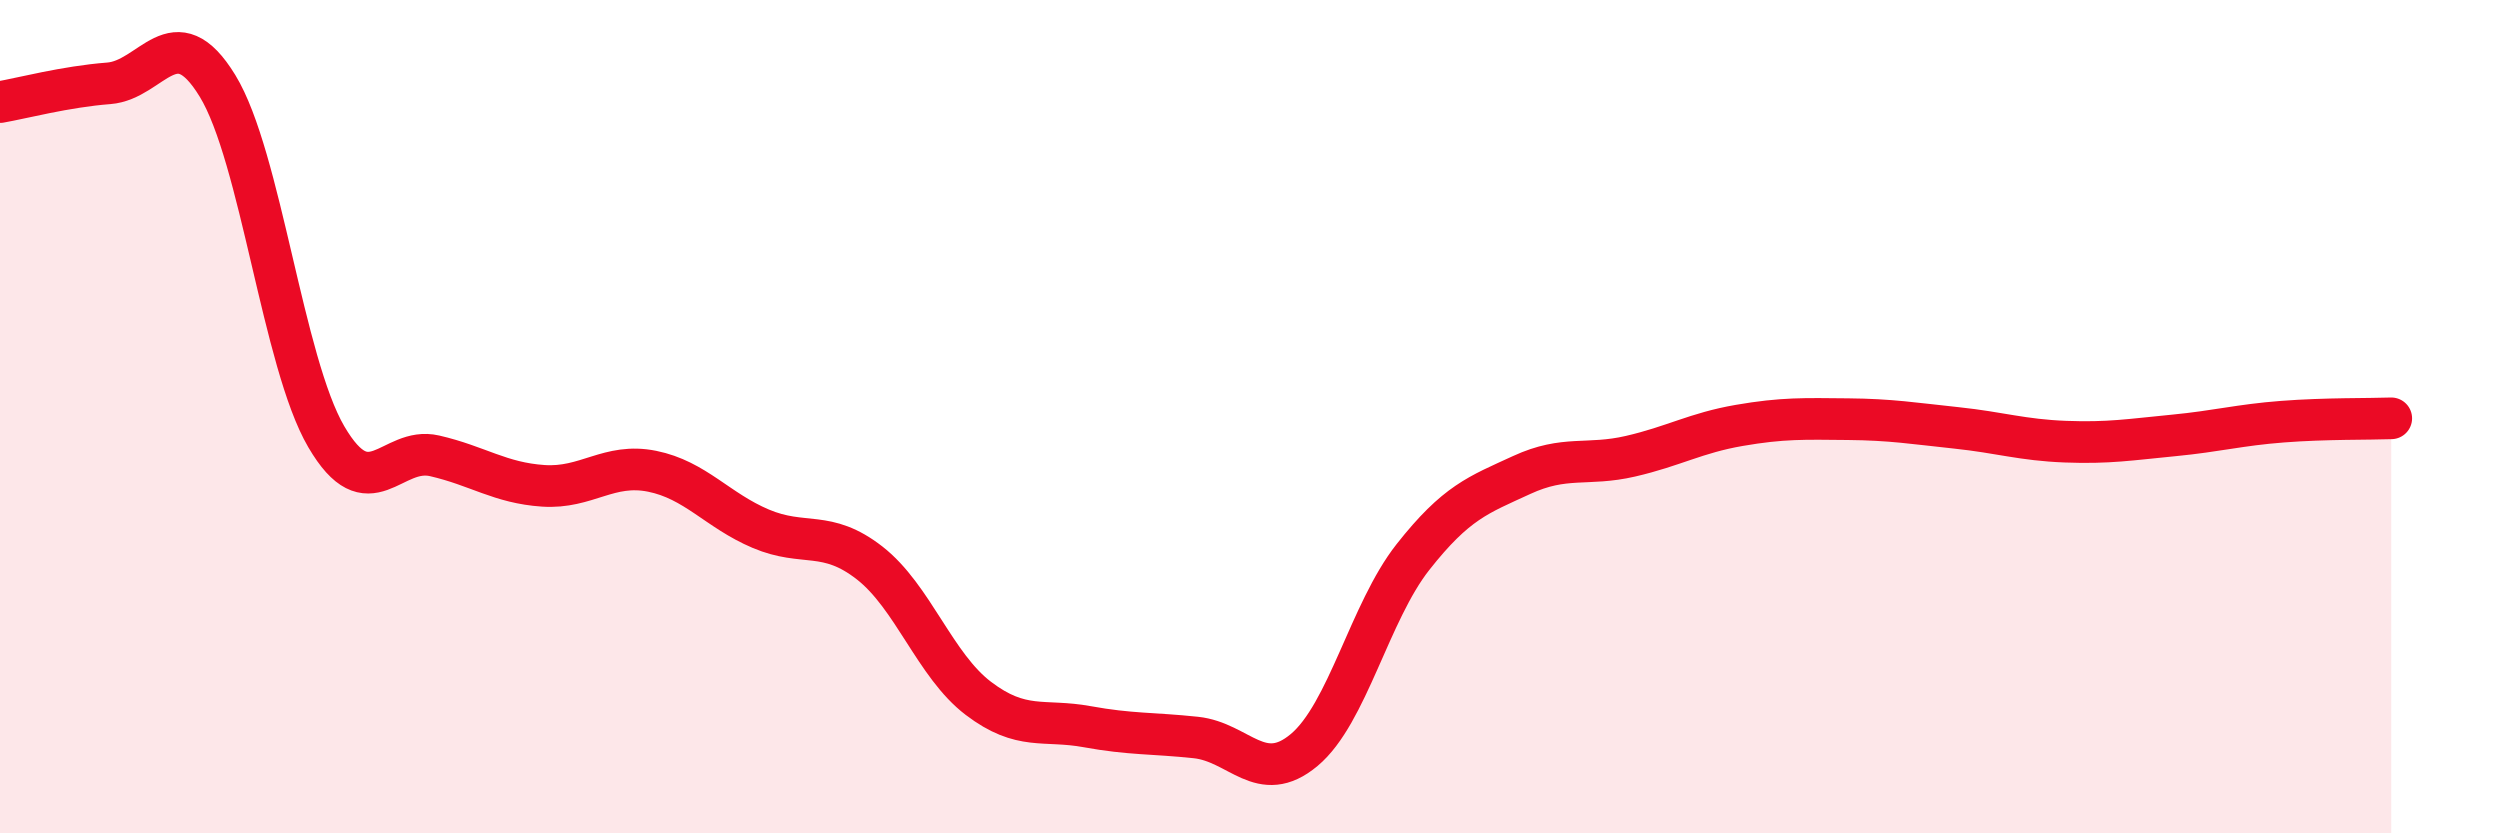
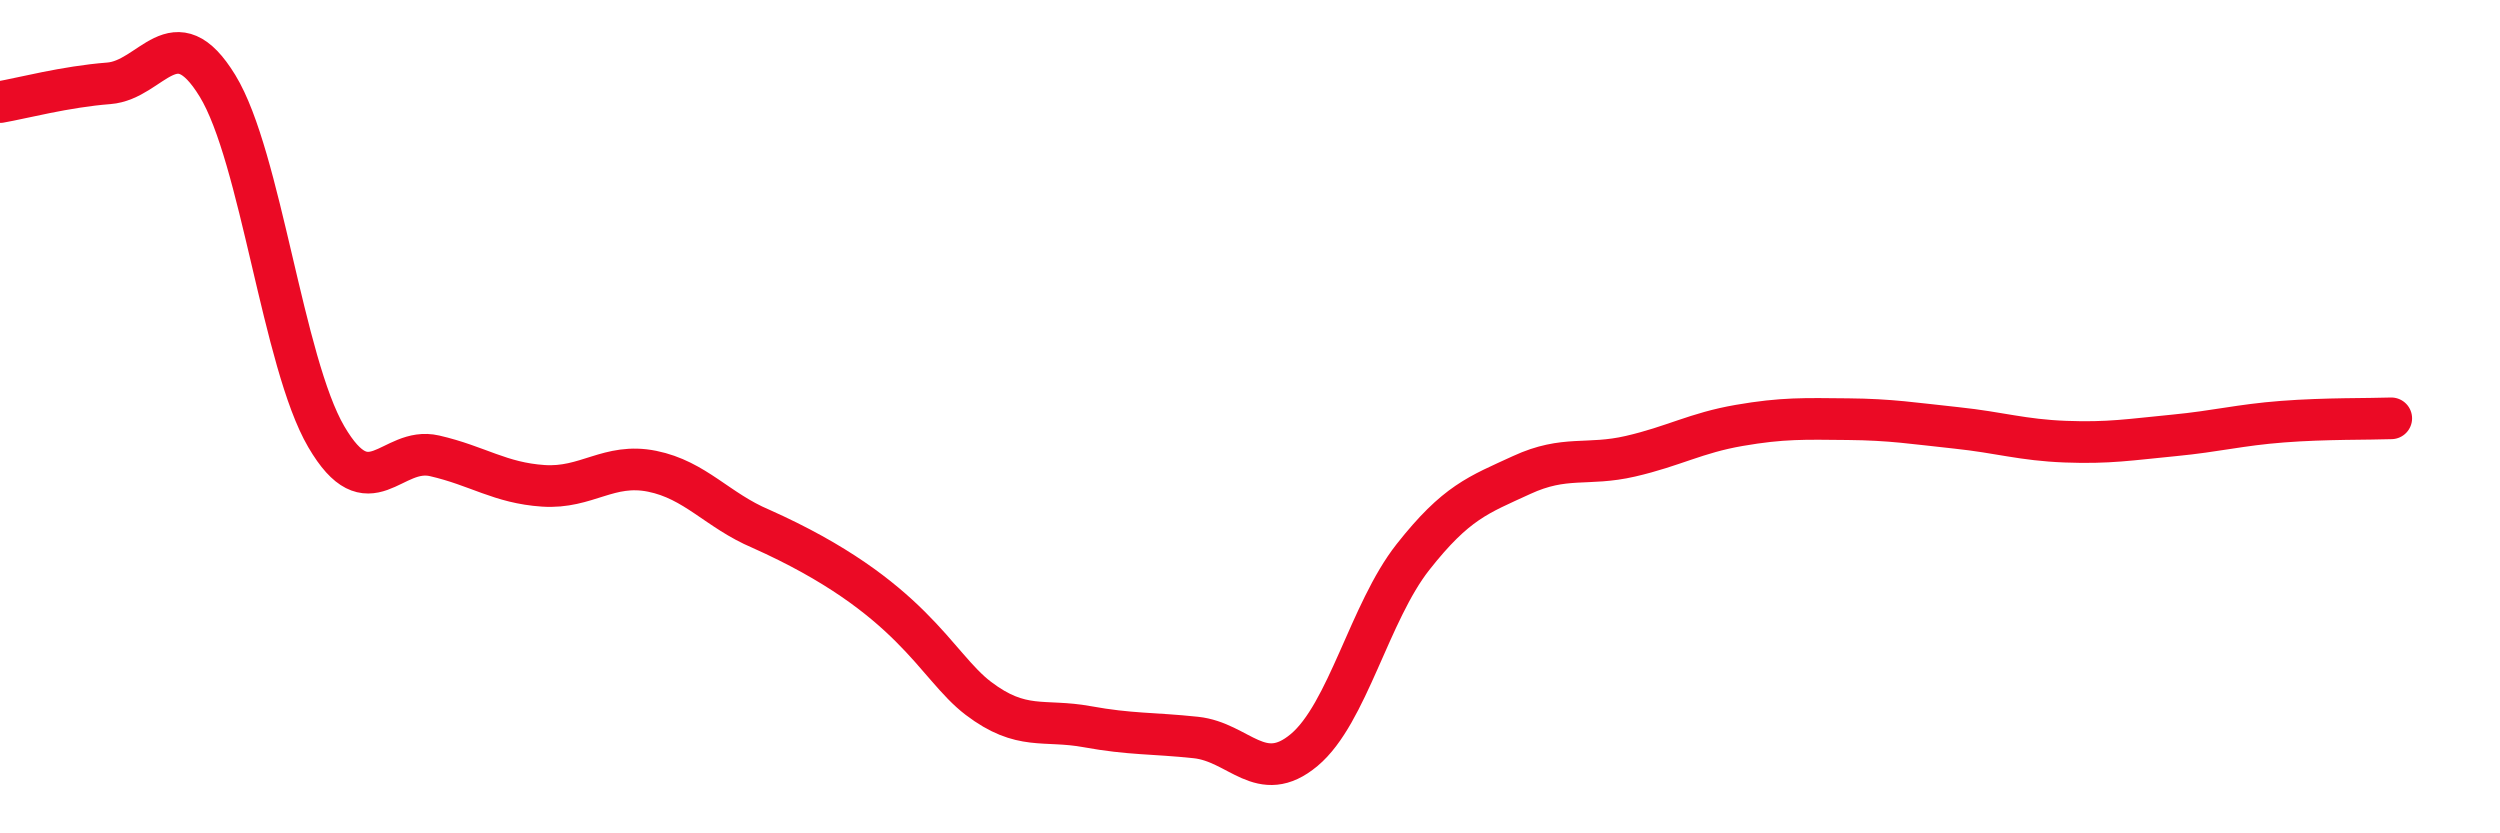
<svg xmlns="http://www.w3.org/2000/svg" width="60" height="20" viewBox="0 0 60 20">
-   <path d="M 0,2.45 C 0.52,2.36 1.57,2.08 2.61,2 C 3.65,1.92 4.18,0.36 5.22,2.06 C 6.26,3.76 6.79,8.7 7.83,10.48 C 8.87,12.26 9.39,10.7 10.43,10.94 C 11.47,11.18 12,11.59 13.04,11.66 C 14.08,11.73 14.61,11.1 15.65,11.31 C 16.69,11.52 17.22,12.25 18.26,12.69 C 19.3,13.13 19.83,12.7 20.87,13.51 C 21.91,14.32 22.44,15.97 23.48,16.76 C 24.52,17.55 25.05,17.25 26.09,17.44 C 27.13,17.63 27.66,17.59 28.7,17.7 C 29.74,17.81 30.26,18.87 31.3,18 C 32.34,17.13 32.87,14.69 33.91,13.37 C 34.95,12.05 35.48,11.88 36.52,11.4 C 37.56,10.92 38.09,11.19 39.13,10.95 C 40.17,10.71 40.7,10.39 41.74,10.21 C 42.78,10.03 43.31,10.05 44.35,10.06 C 45.39,10.07 45.92,10.16 46.96,10.27 C 48,10.38 48.53,10.56 49.57,10.6 C 50.61,10.64 51.13,10.55 52.17,10.45 C 53.21,10.35 53.74,10.2 54.78,10.12 C 55.82,10.04 56.87,10.06 57.39,10.04L57.39 20L0 20Z" fill="#EB0A25" opacity="0.1" stroke-linecap="round" stroke-linejoin="round" />
-   <path d="M 0,2.45 C 0.52,2.36 1.57,2.08 2.61,2 C 3.65,1.92 4.18,0.36 5.22,2.06 C 6.26,3.76 6.79,8.7 7.83,10.48 C 8.87,12.26 9.39,10.7 10.43,10.94 C 11.47,11.18 12,11.59 13.04,11.66 C 14.08,11.73 14.61,11.1 15.65,11.31 C 16.69,11.52 17.22,12.25 18.26,12.69 C 19.3,13.13 19.83,12.7 20.87,13.51 C 21.91,14.32 22.44,15.97 23.48,16.76 C 24.52,17.55 25.05,17.25 26.09,17.44 C 27.13,17.63 27.66,17.59 28.7,17.7 C 29.74,17.81 30.26,18.87 31.3,18 C 32.34,17.13 32.87,14.69 33.91,13.37 C 34.95,12.05 35.48,11.88 36.52,11.4 C 37.56,10.92 38.09,11.19 39.13,10.95 C 40.17,10.71 40.7,10.39 41.74,10.21 C 42.78,10.03 43.31,10.05 44.35,10.06 C 45.39,10.07 45.92,10.16 46.96,10.27 C 48,10.38 48.53,10.56 49.57,10.6 C 50.61,10.64 51.13,10.55 52.17,10.45 C 53.21,10.35 53.74,10.2 54.78,10.12 C 55.82,10.04 56.87,10.06 57.39,10.04" stroke="#EB0A25" stroke-width="1" fill="none" stroke-linecap="round" stroke-linejoin="round" />
+   <path d="M 0,2.45 C 0.52,2.36 1.57,2.08 2.61,2 C 3.65,1.92 4.18,0.36 5.22,2.06 C 6.26,3.76 6.79,8.7 7.83,10.48 C 8.87,12.26 9.39,10.7 10.43,10.94 C 11.47,11.18 12,11.59 13.04,11.66 C 14.08,11.73 14.61,11.1 15.65,11.31 C 16.69,11.52 17.22,12.25 18.26,12.69 C 21.91,14.32 22.44,15.97 23.48,16.76 C 24.52,17.55 25.05,17.25 26.09,17.44 C 27.13,17.63 27.66,17.59 28.7,17.7 C 29.74,17.81 30.26,18.87 31.3,18 C 32.34,17.13 32.87,14.69 33.91,13.37 C 34.95,12.05 35.48,11.88 36.52,11.4 C 37.56,10.92 38.09,11.19 39.13,10.95 C 40.17,10.71 40.7,10.39 41.74,10.21 C 42.78,10.03 43.31,10.05 44.35,10.06 C 45.39,10.07 45.92,10.16 46.96,10.27 C 48,10.38 48.53,10.56 49.57,10.6 C 50.61,10.64 51.13,10.55 52.17,10.45 C 53.21,10.35 53.74,10.2 54.78,10.12 C 55.82,10.04 56.87,10.06 57.39,10.04" stroke="#EB0A25" stroke-width="1" fill="none" stroke-linecap="round" stroke-linejoin="round" />
</svg>